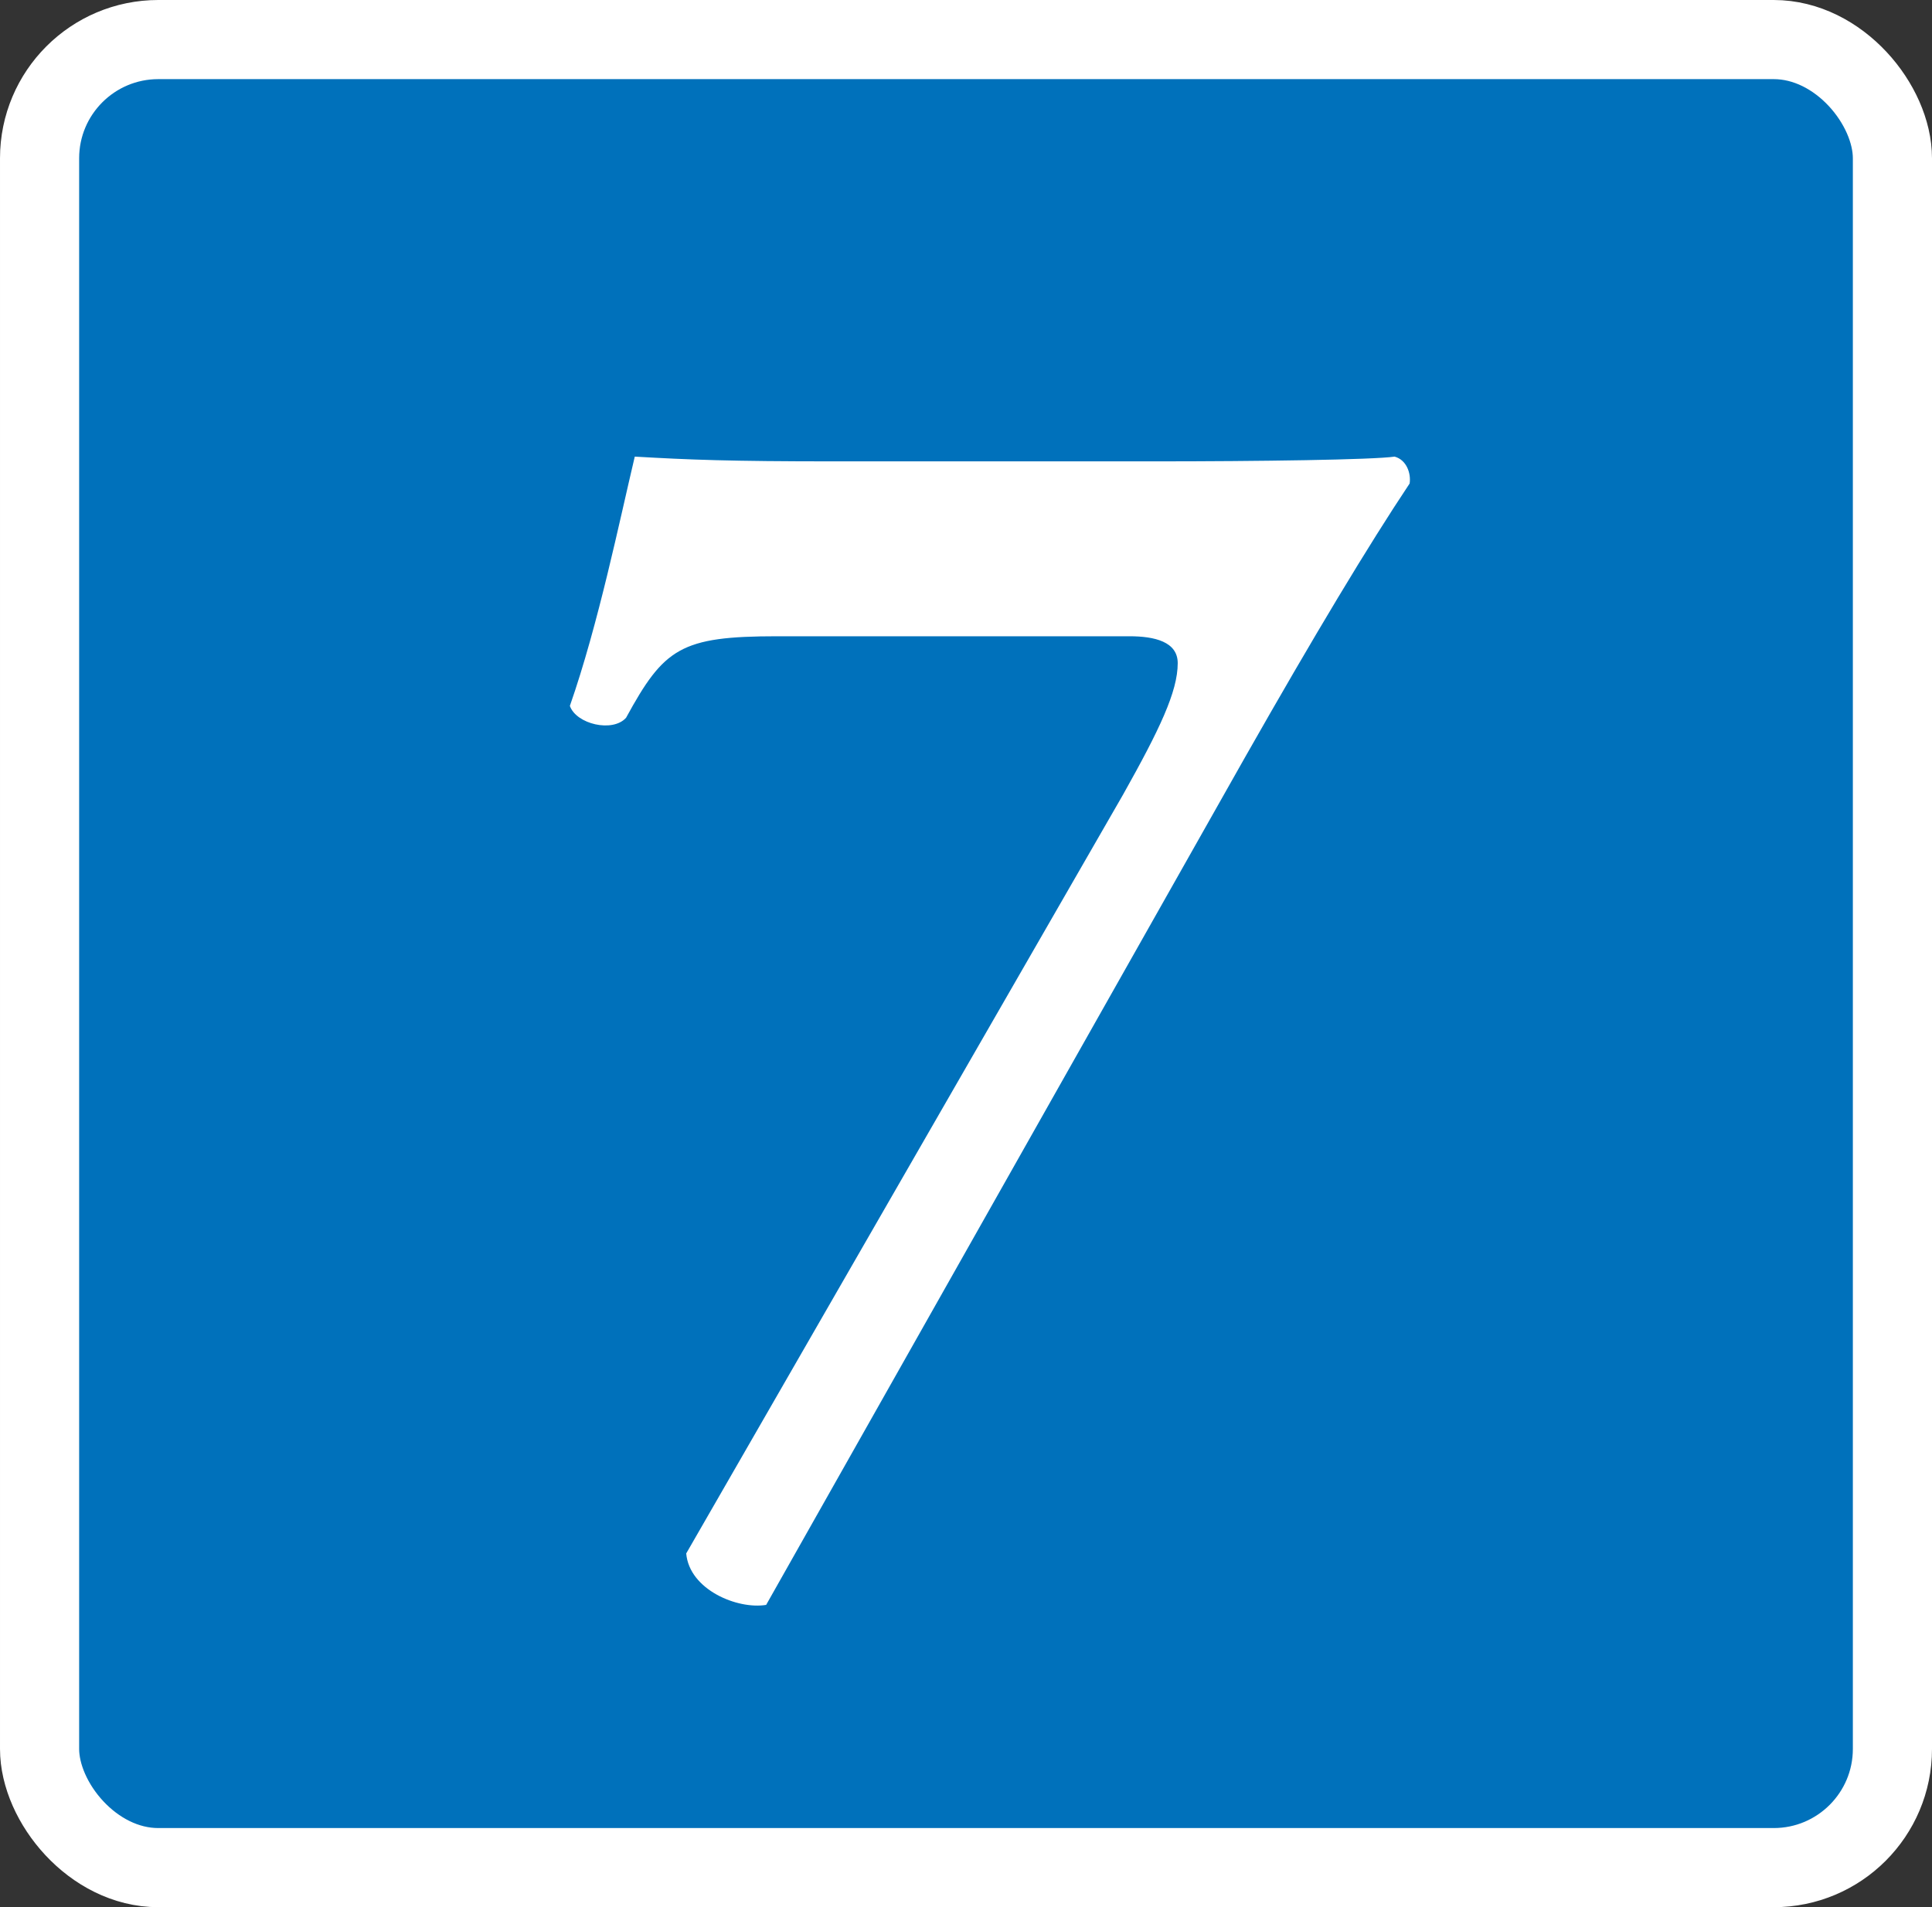
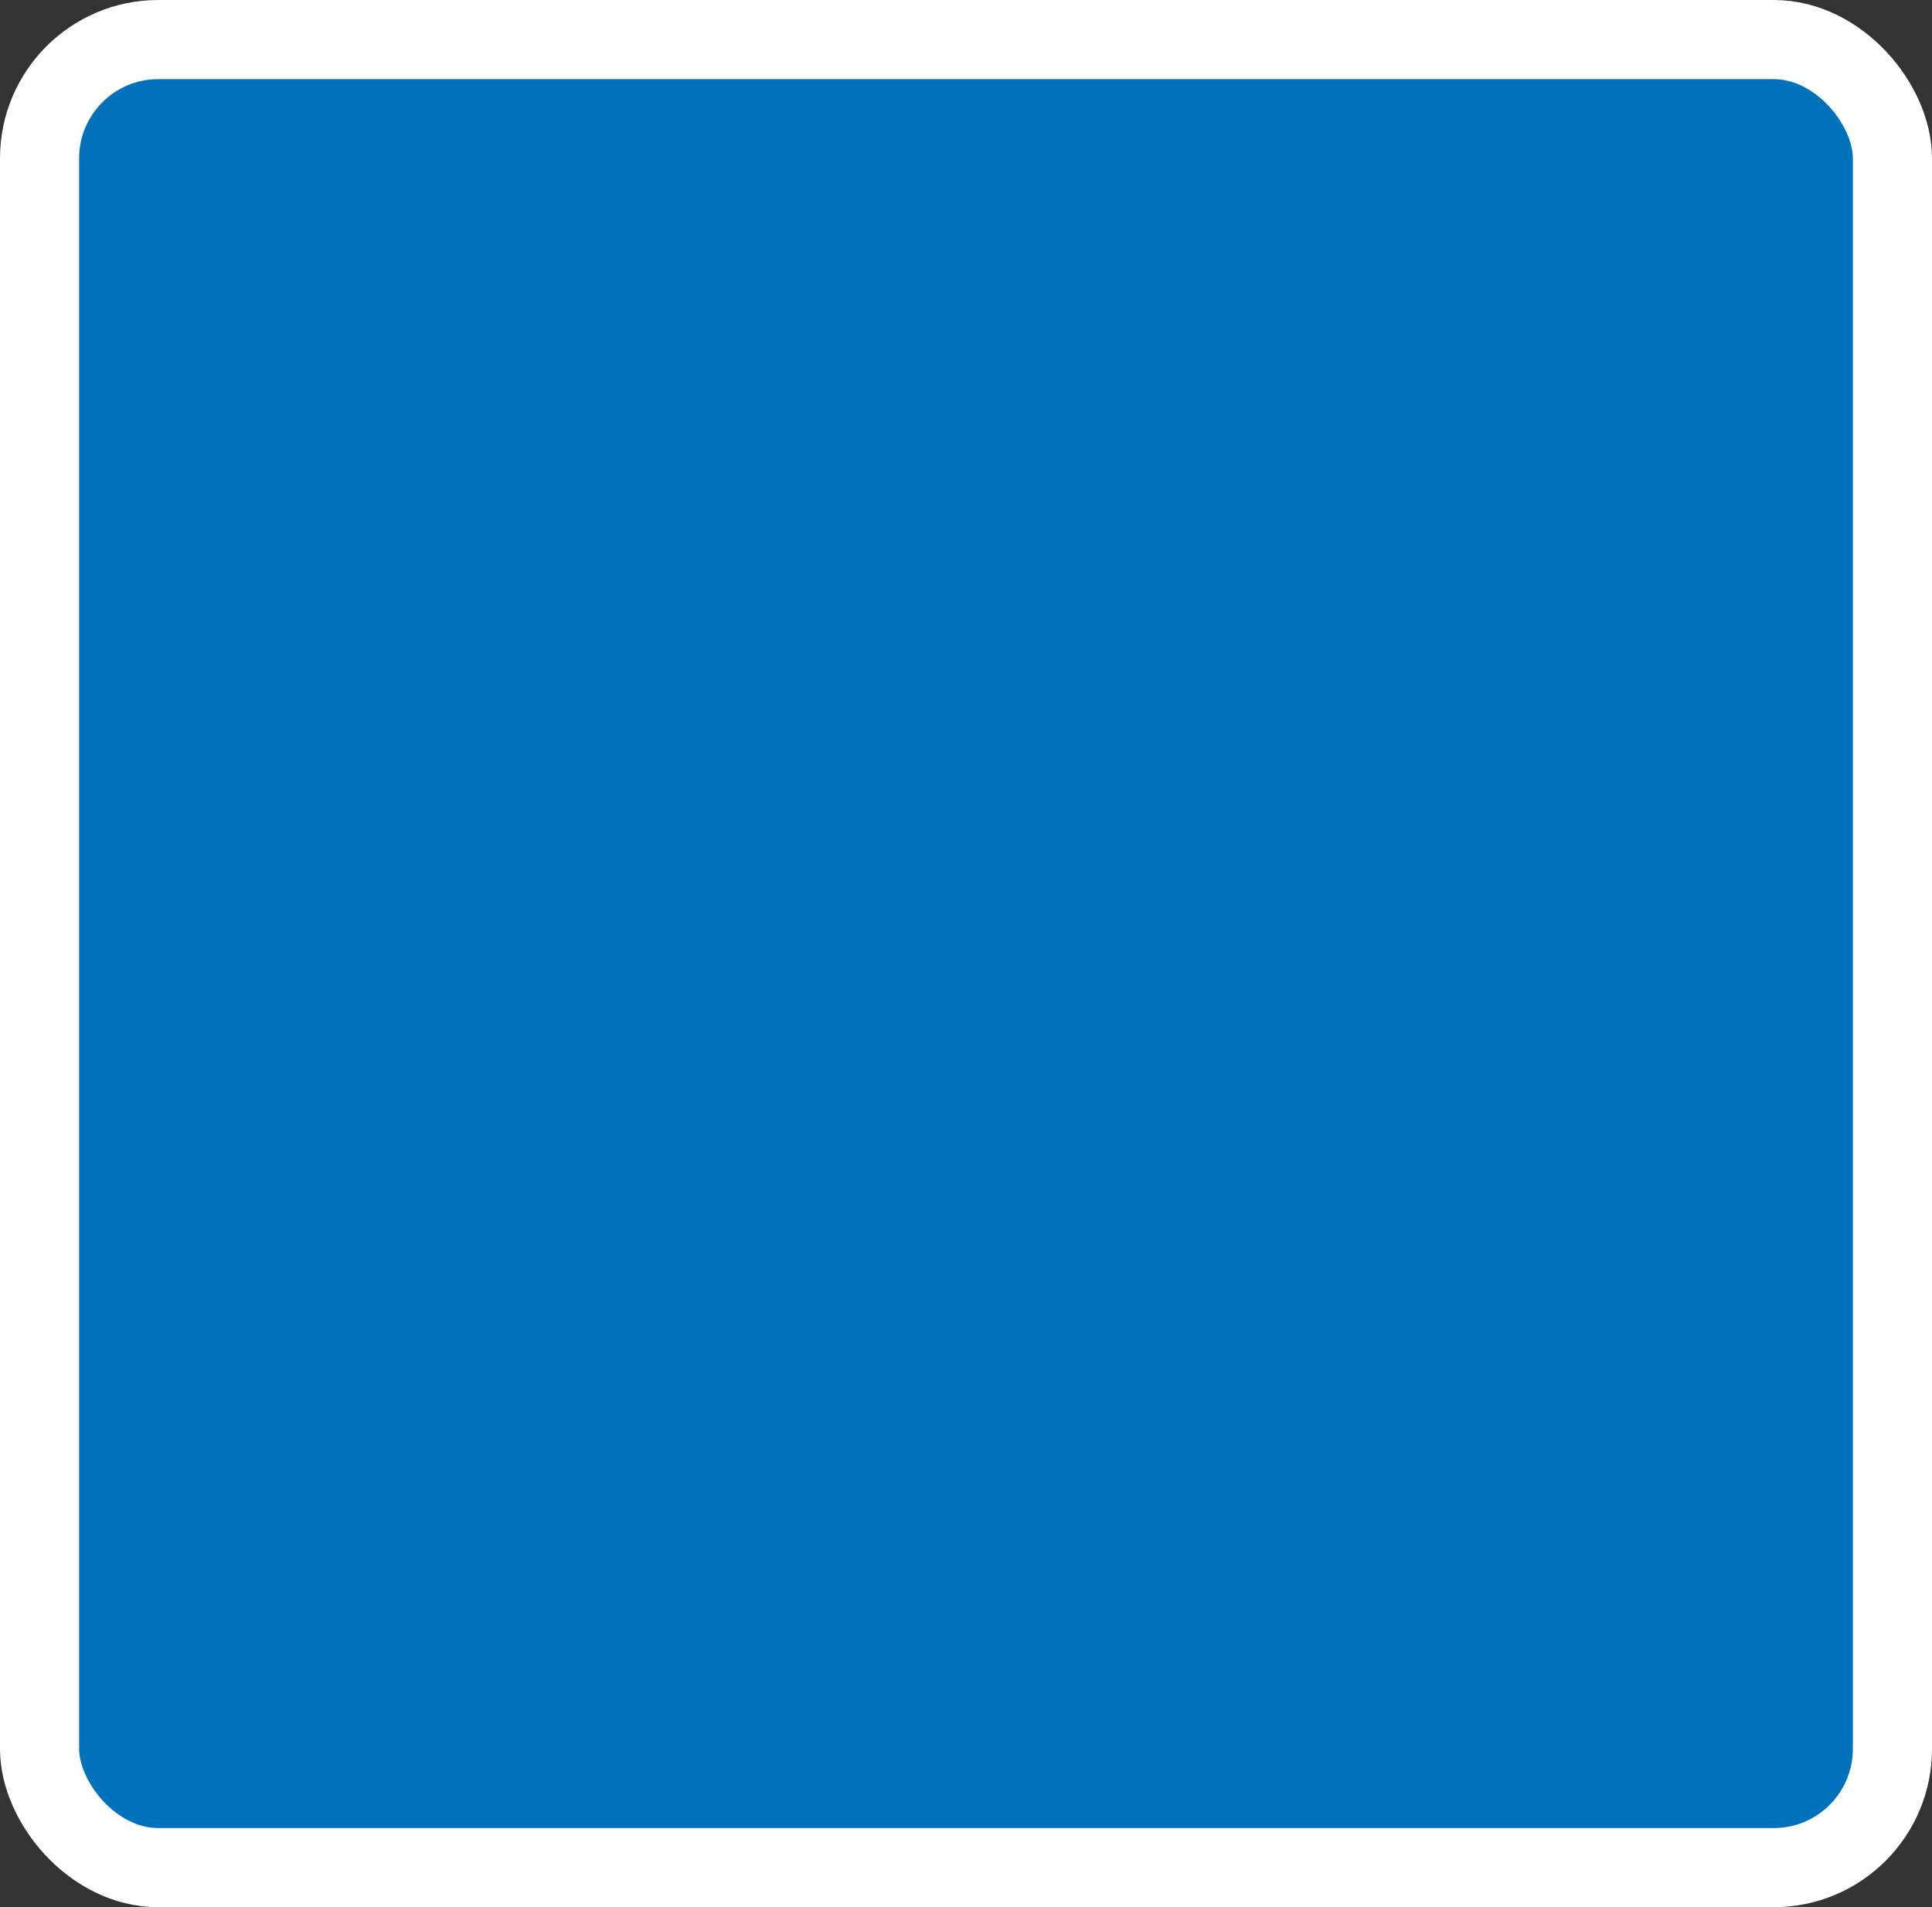
<svg xmlns="http://www.w3.org/2000/svg" viewBox="0 0 24.41 24.1">
  <rect x="0" y="0" width="24.41" height="24.1" fill="#333333" stroke="none" />
  <g>
    <g>
      <rect x=".5" y=".5" width="23.41" height="23.1" rx="1.5" ry="1.5" style="fill: #0071bb; stroke: #fff; stroke-miterlimit: 10;" />
-       <path d="M14.58,5.83c1.32,0,2.77-.02,3.04-.06.15.04.21.21.19.34-.52.78-1.2,1.91-2.08,3.46l-6.05,10.71c-.36.06-.97-.19-1.01-.65l5.52-9.59c.46-.82.69-1.3.69-1.66,0-.27-.29-.34-.61-.34h-4.45c-1.22,0-1.43.15-1.91,1.03-.17.19-.63.08-.71-.15.36-1.03.63-2.35.82-3.15.69.04,1.2.06,2.52.06h4.03Z" style="fill: #fff; stroke-width: 0px;" />
    </g>
  </g>
</svg>